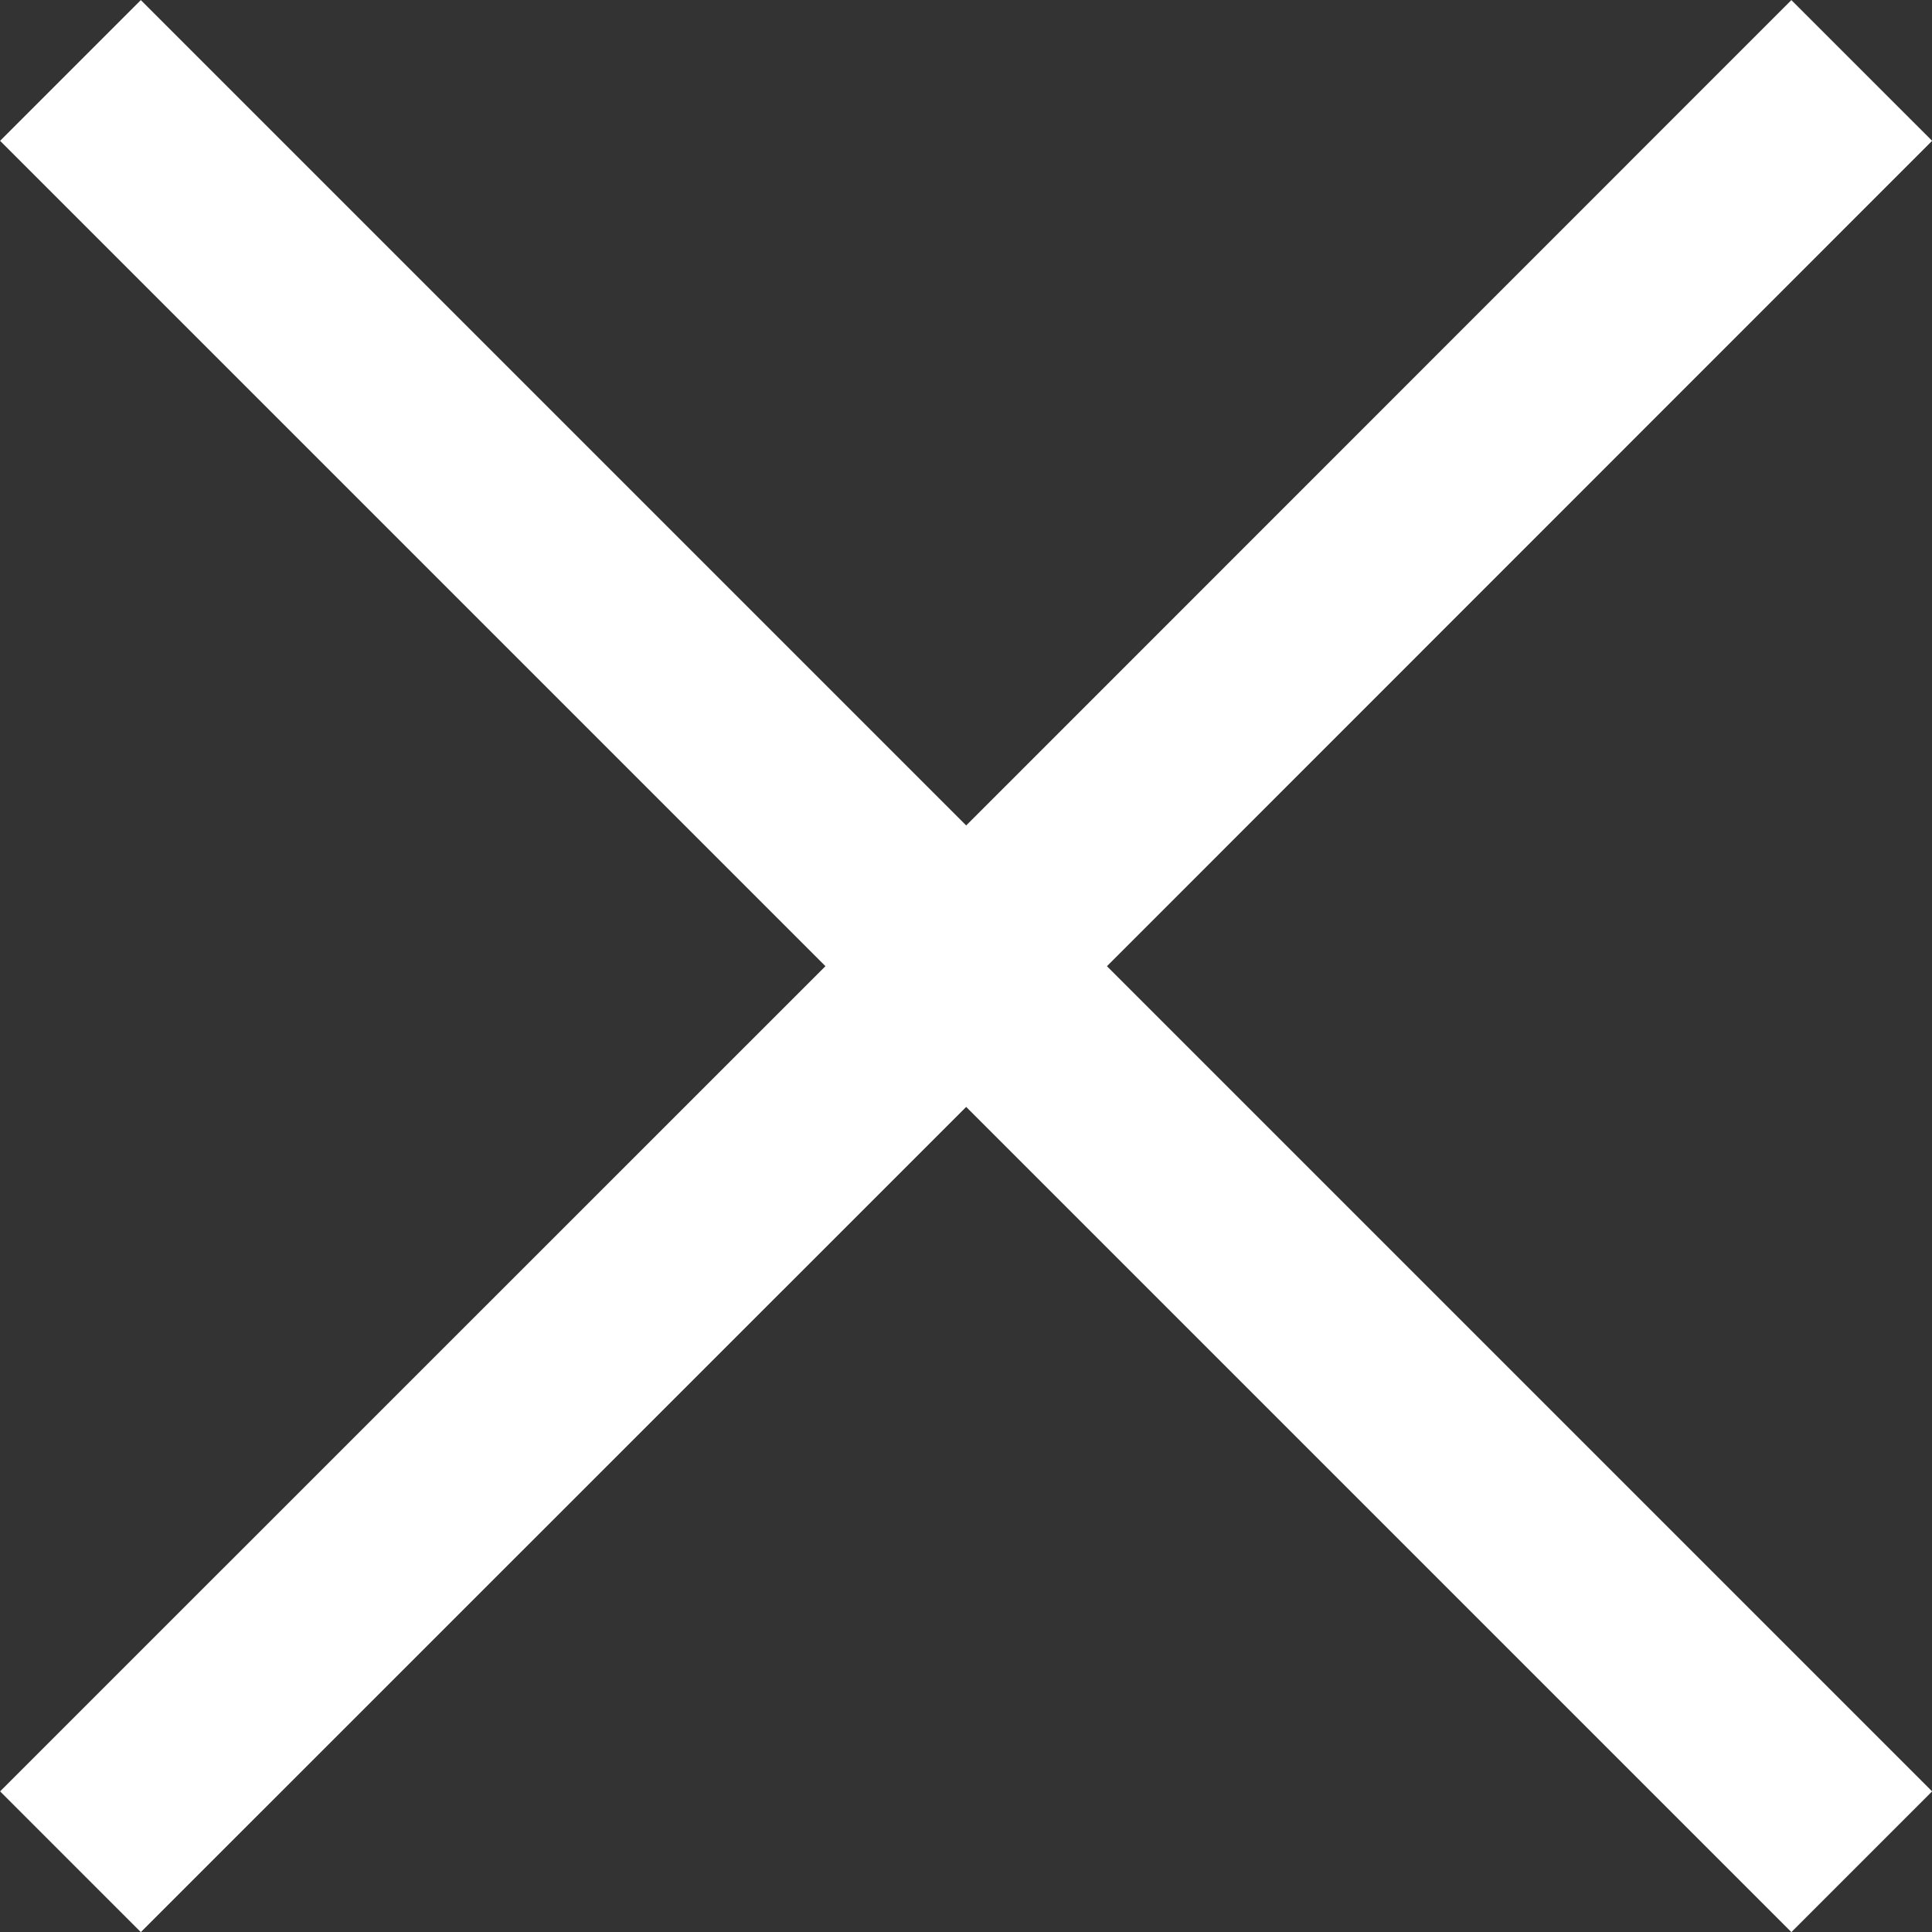
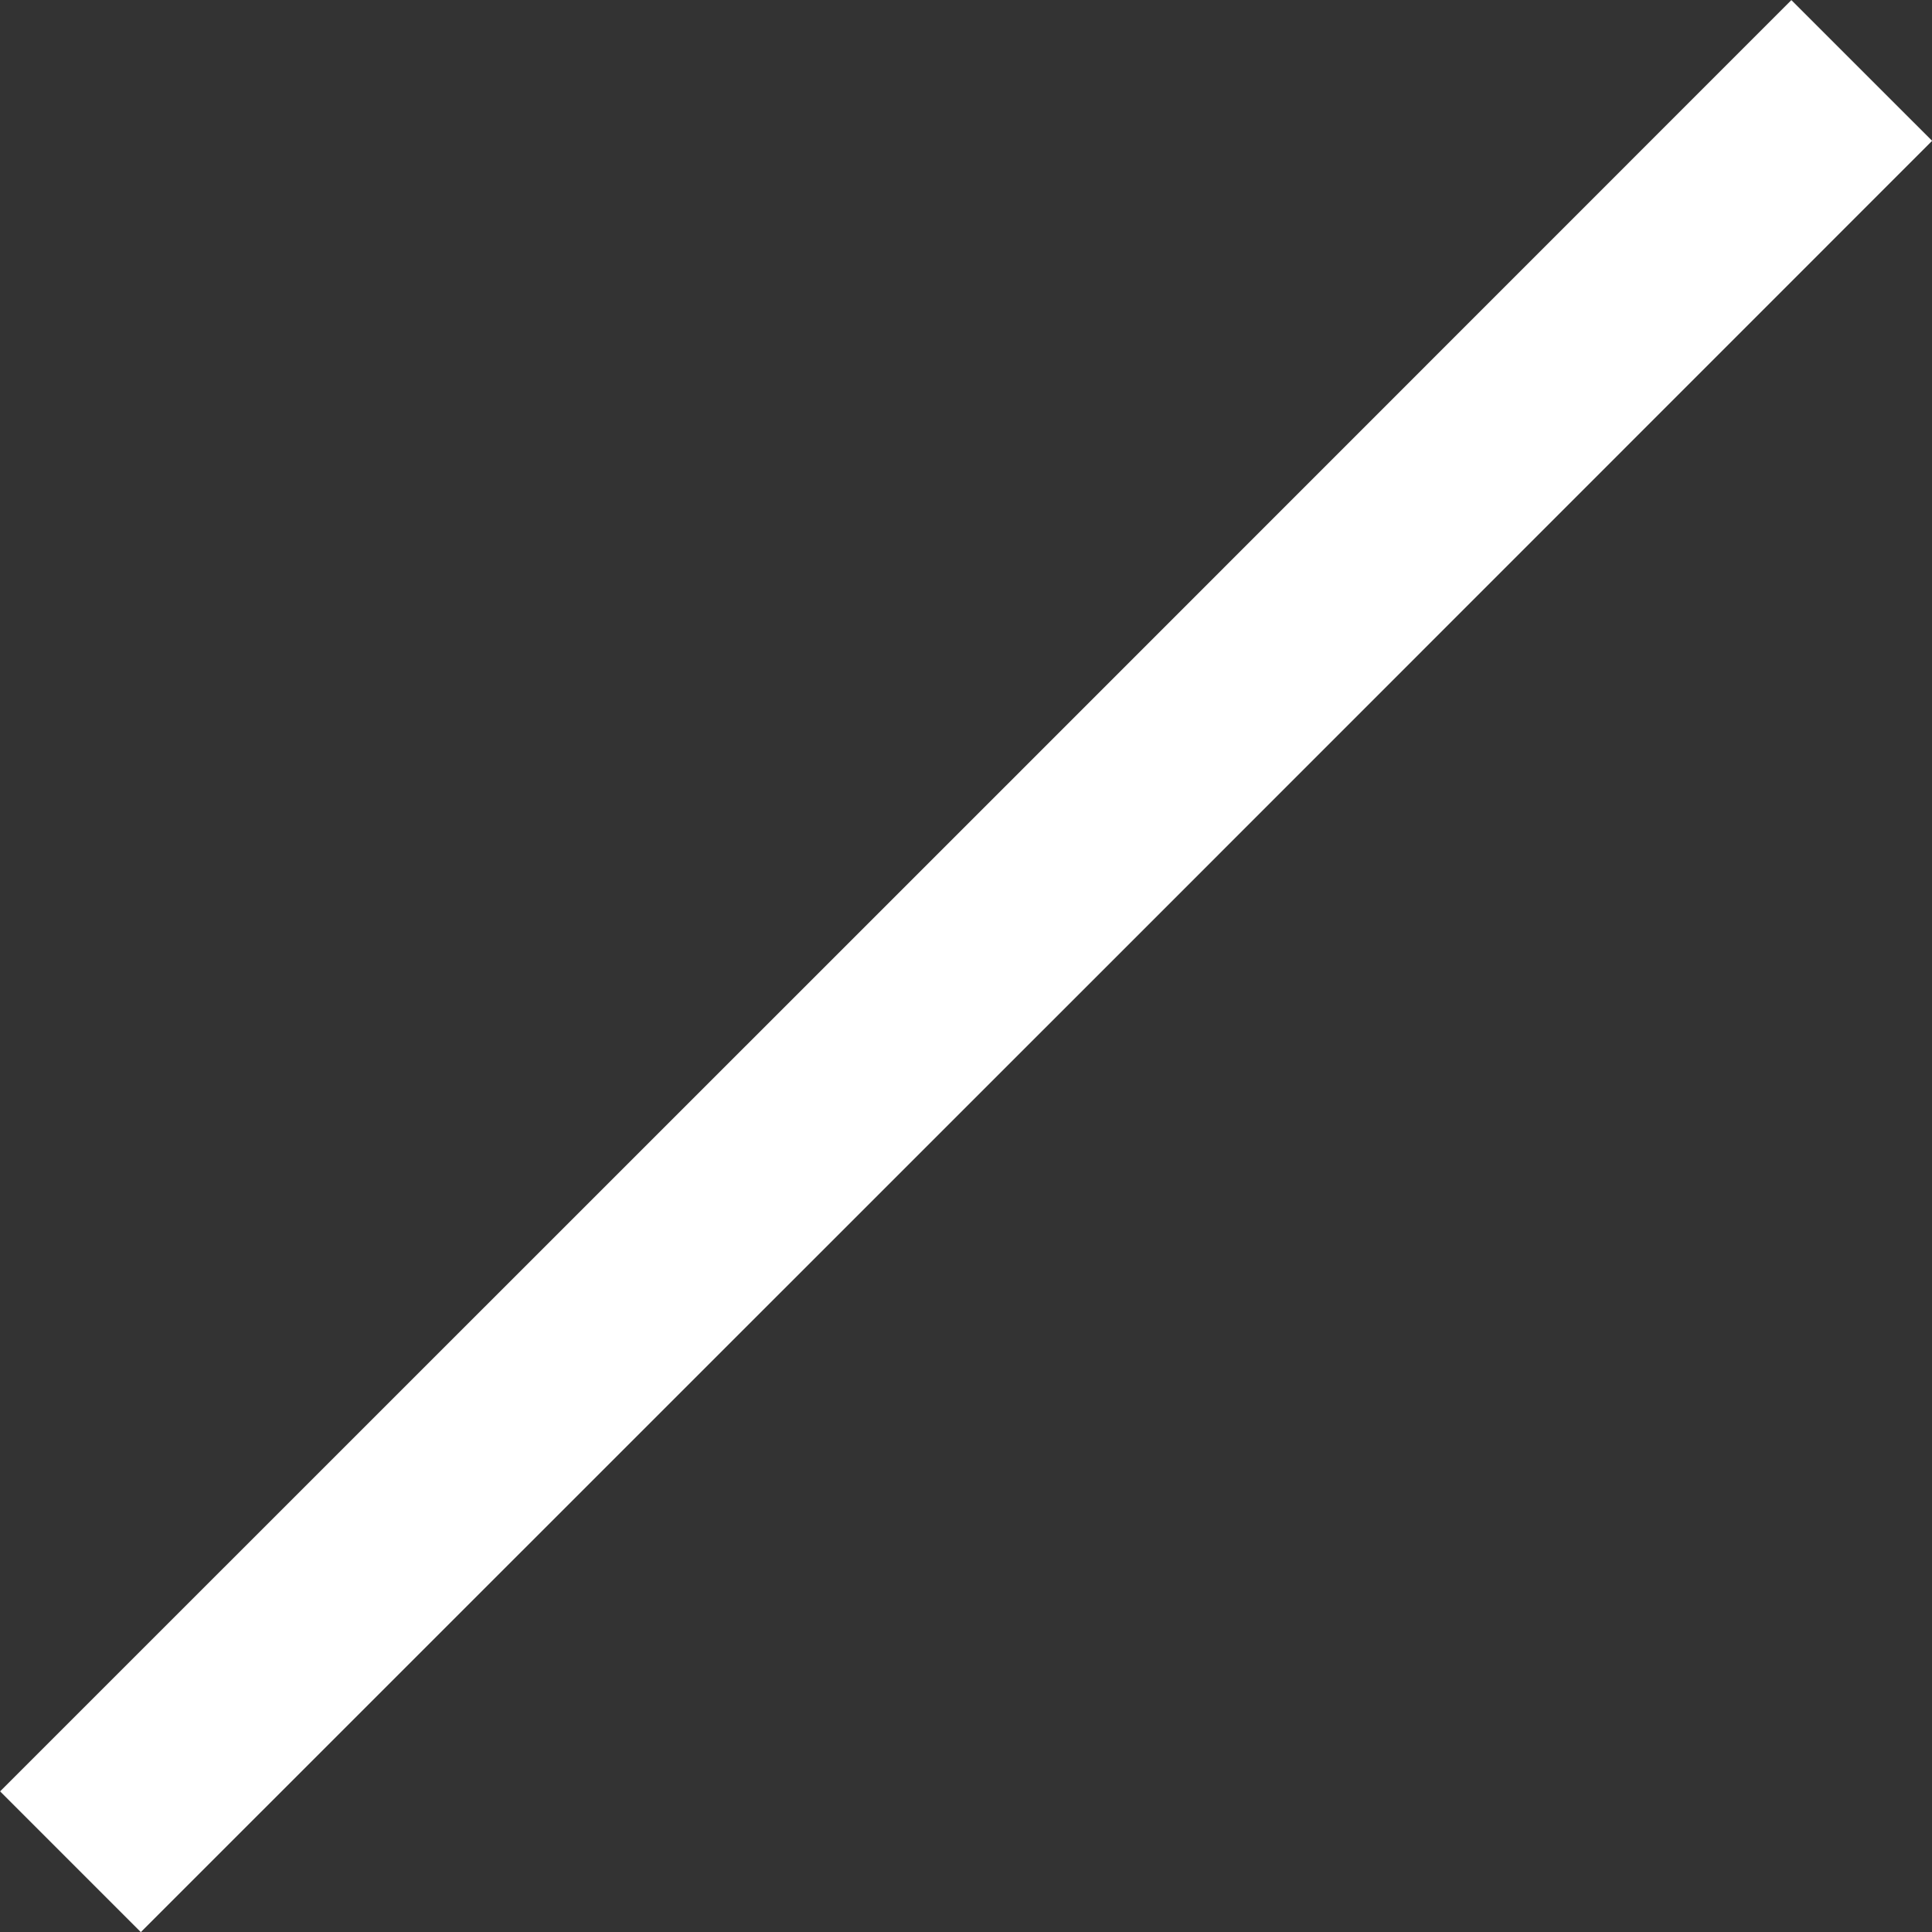
<svg xmlns="http://www.w3.org/2000/svg" width="9.707" height="9.707" viewBox="0 0 9.707 9.707">
  <rect x="0" y="0" width="9.707" height="9.707" fill="#333333" stroke="none" />
  <g id="그룹_3639" data-name="그룹 3639" transform="translate(-919.146 -266.146)">
-     <path id="패스_2049" data-name="패스 2049" d="M0,9.064l9-9" transform="translate(928.564 266.5) rotate(90)" fill="none" stroke="#fff" stroke-width="1" />
    <path id="패스_2050" data-name="패스 2050" d="M0,.064,3.937,4,9,9.064" transform="translate(928.564 266.5) rotate(90)" fill="none" stroke="#fff" stroke-width="1" />
  </g>
</svg>